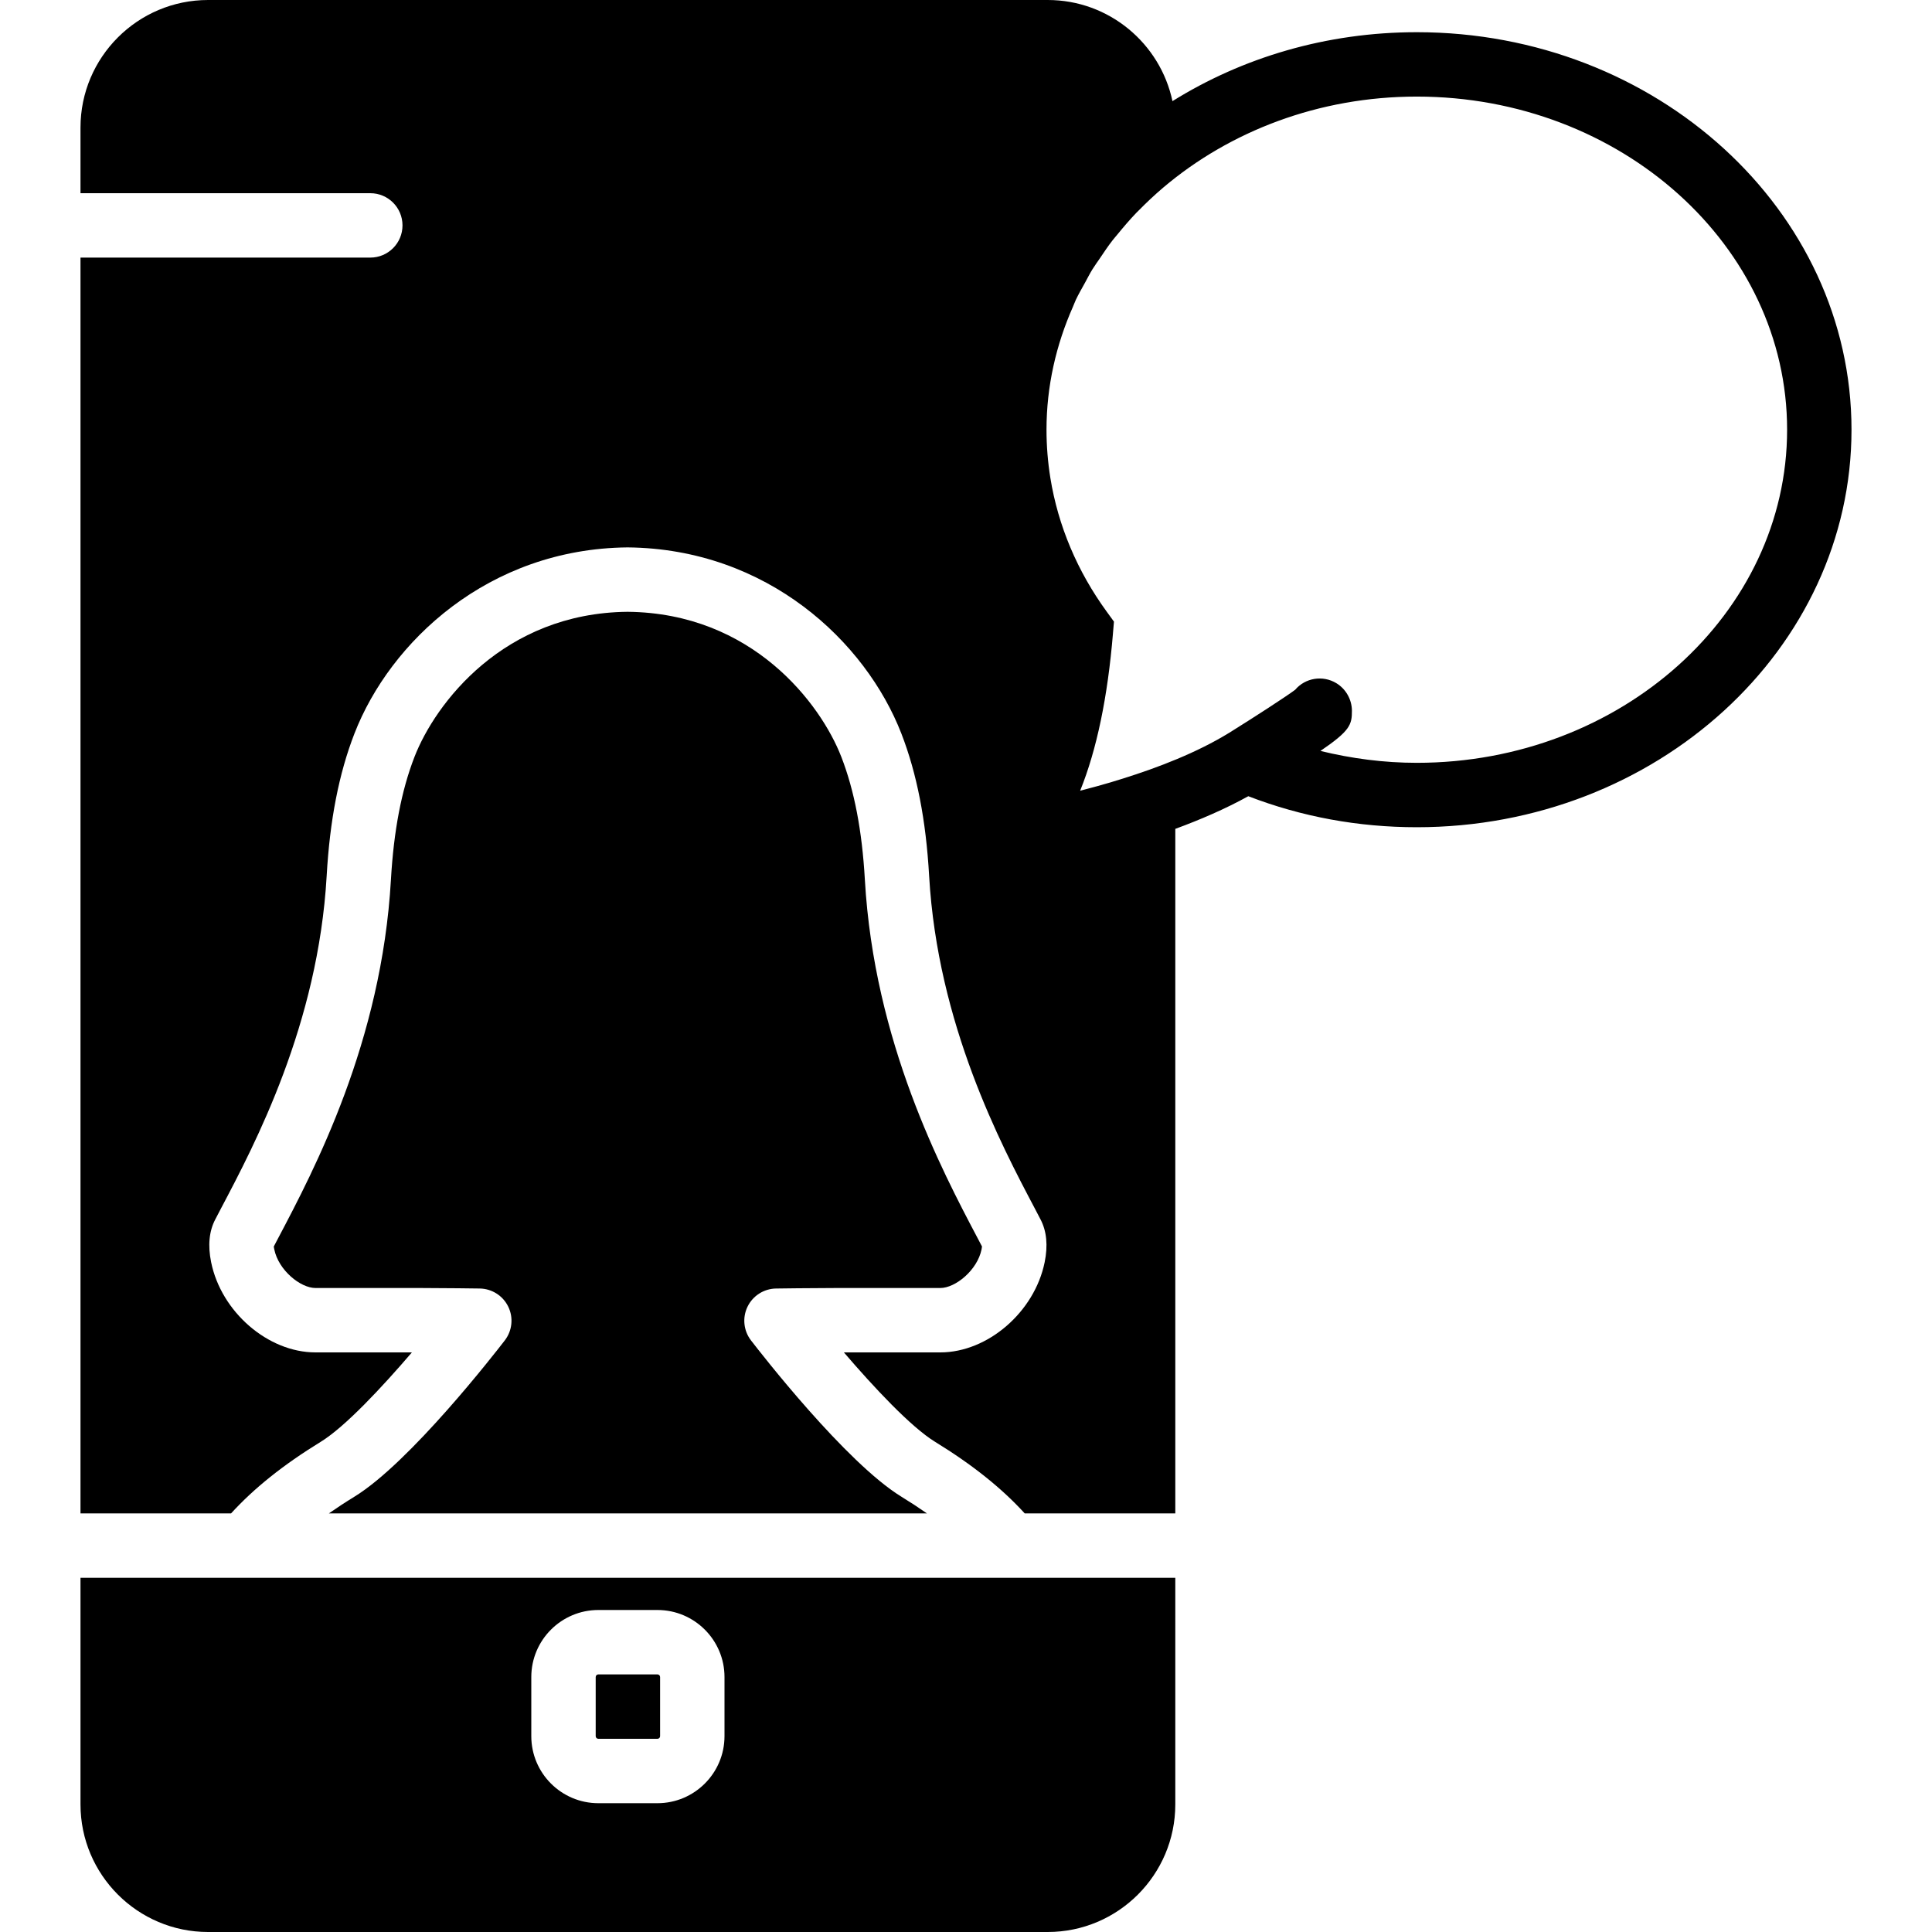
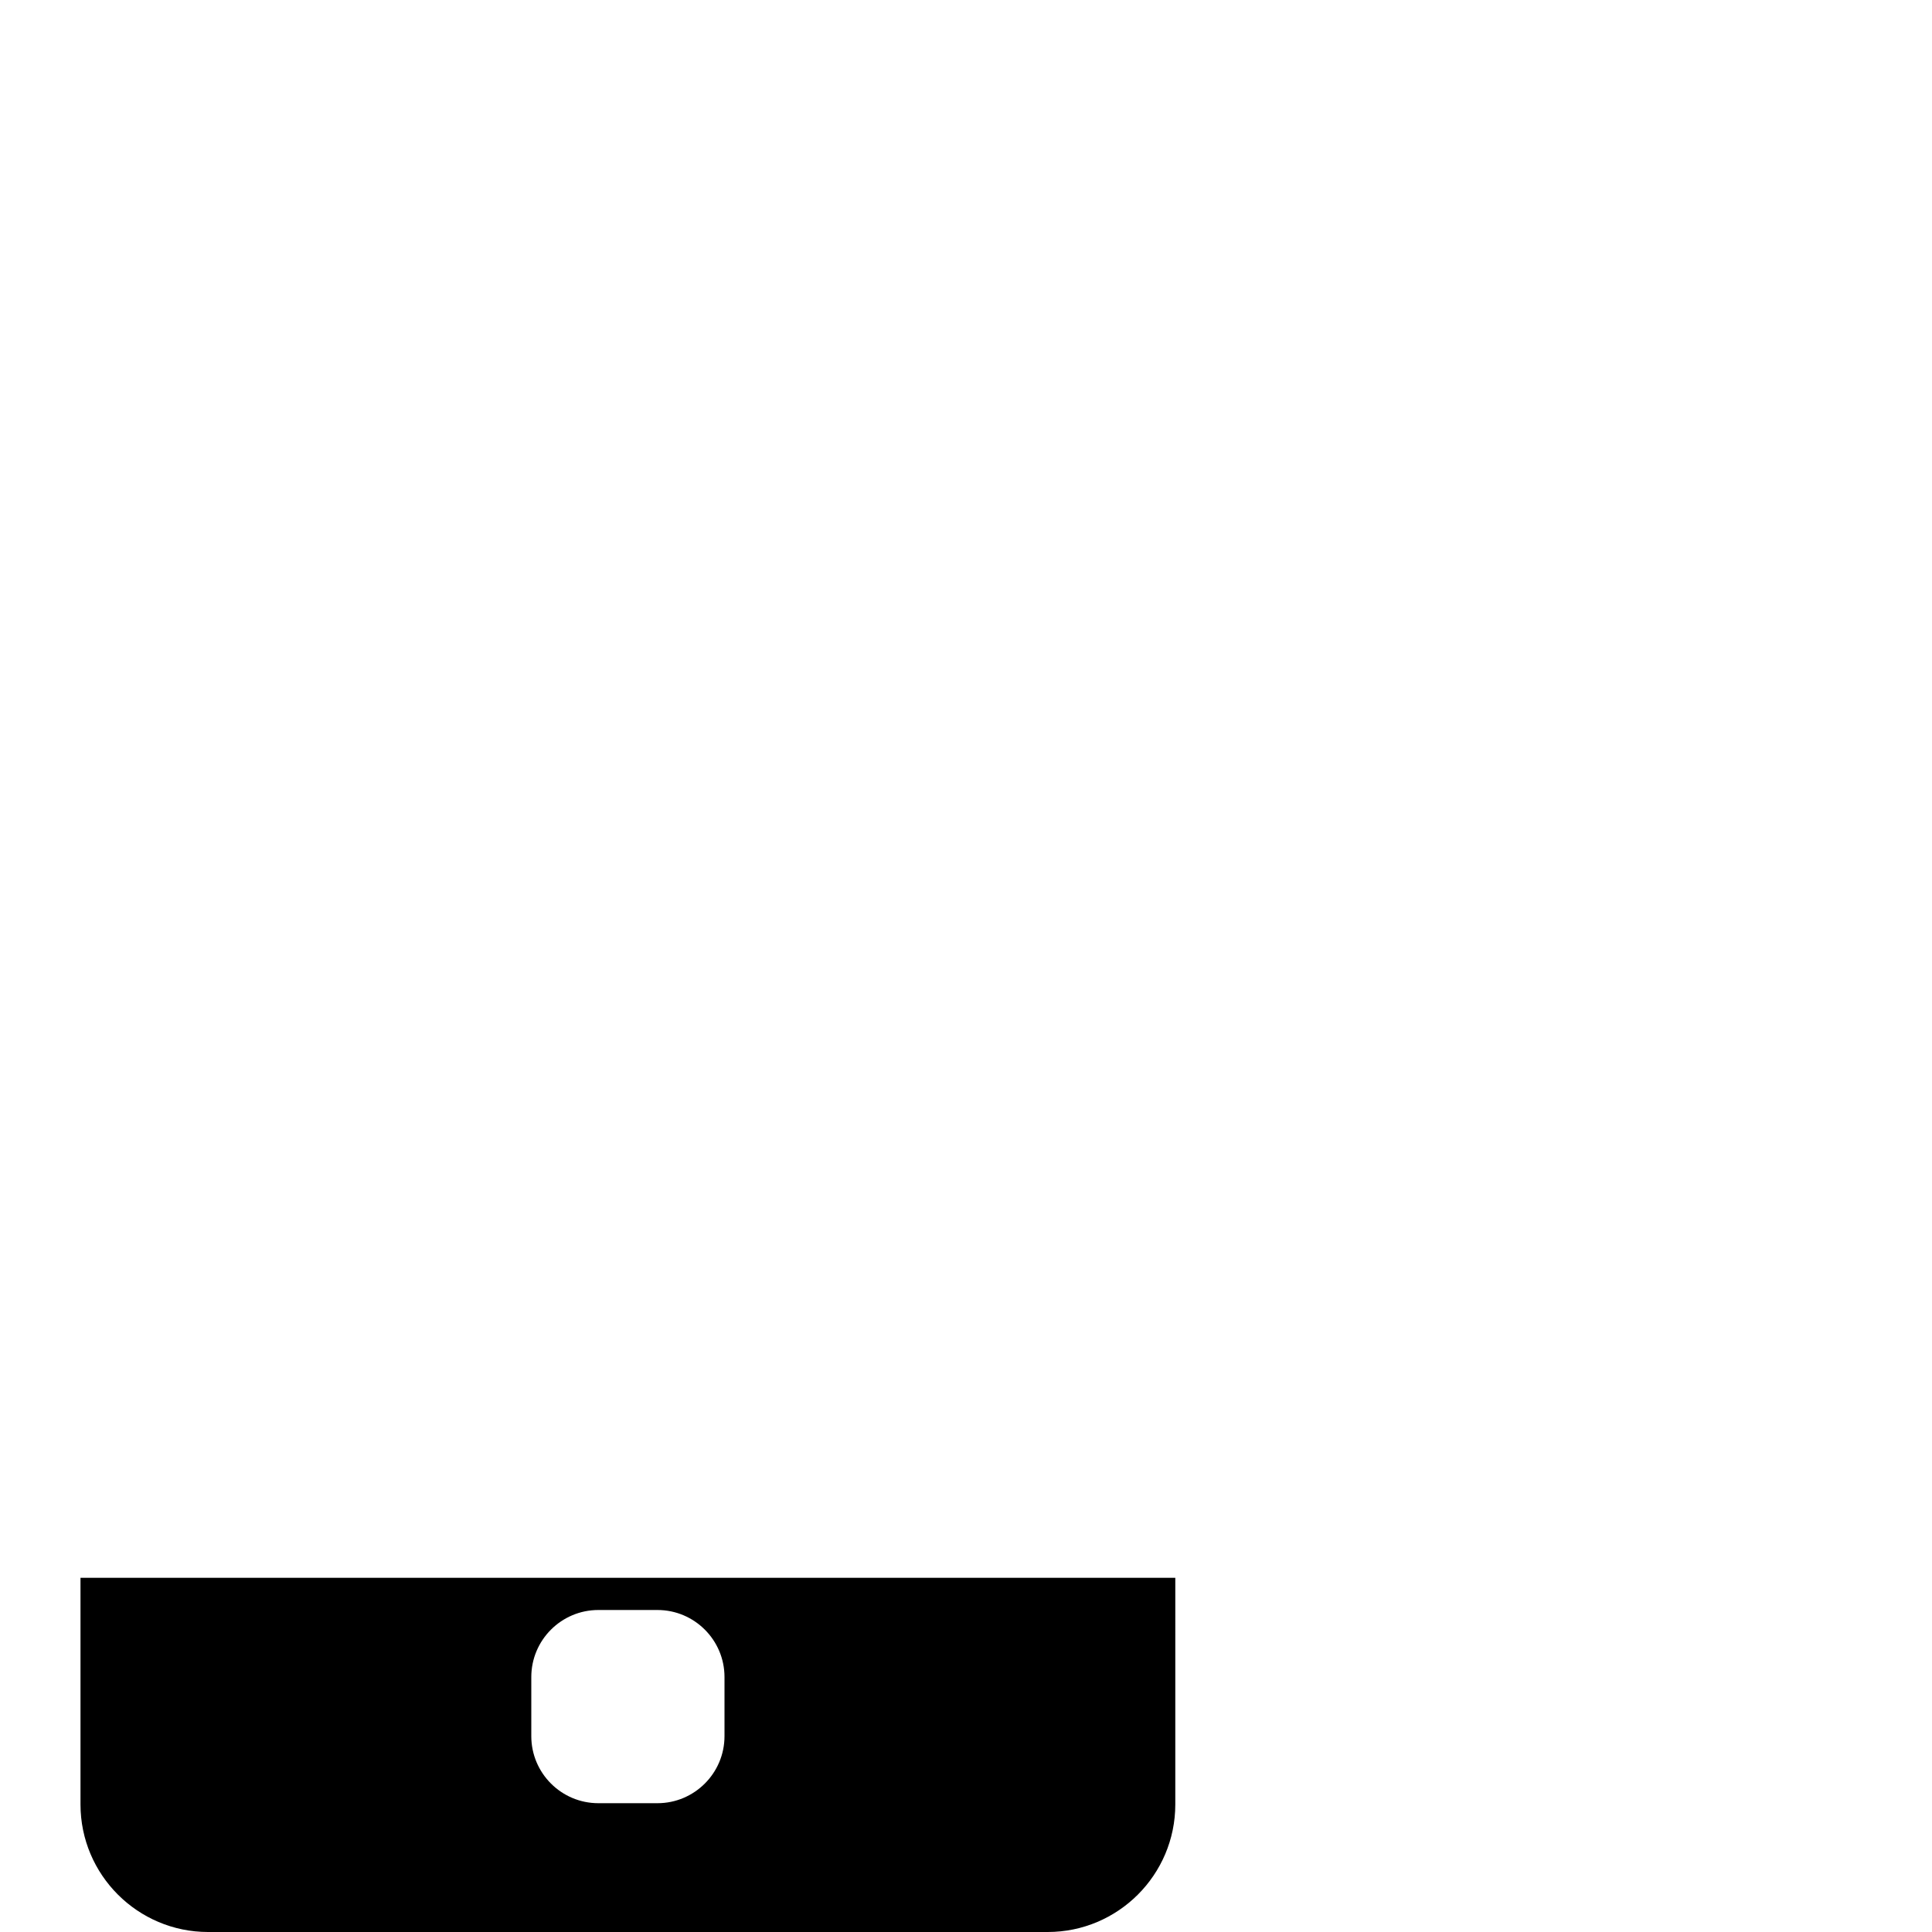
<svg xmlns="http://www.w3.org/2000/svg" fill="#000000" height="800px" width="800px" version="1.1" id="Layer_1" viewBox="0 0 511.997 511.997" xml:space="preserve">
  <g>
    <g>
      <g>
-         <path d="M375.465,8.533c-23.996,0-46.285,6.75-64.751,18.27C307.48,11.511,293.895,0,277.656,0H55.141     C36.495,0,21.332,15.164,21.332,33.801V51.2h76.8c4.719,0,8.533,3.814,8.533,8.533c0,4.71-3.814,8.533-8.533,8.533h-76.8v332.8     h39.902c5.999-6.579,13.739-12.826,23.757-18.97c6.434-3.942,16.213-14.421,24.166-23.697H83.599     c-12.578,0-24.977-10.726-27.648-23.91c-0.896-4.412-0.538-8.209,1.084-11.307l1.519-2.91     c9.011-17.058,25.762-48.819,28.015-88.132c0.836-14.788,3.243-27.127,7.356-37.726c9.429-24.311,35.482-48.998,72.388-49.348     c37.077,0.35,63.13,25.037,72.559,49.34c4.113,10.607,6.519,22.946,7.356,37.726c2.253,39.322,19.004,71.083,28.015,88.141     l1.51,2.893c1.63,3.115,1.988,6.912,1.092,11.332c-2.671,13.175-15.07,23.902-27.648,23.902H223.64     c7.962,9.276,17.741,19.755,24.166,23.697c10.018,6.144,17.758,12.39,23.757,18.97h39.902v-181.41     c6.545-2.406,13.167-5.24,19.345-8.653c14.14,5.453,29.15,8.218,44.655,8.218c63.522,0,115.2-47.258,115.2-105.344     S438.987,8.533,375.465,8.533z M375.465,202.155c-8.747,0-17.263-1.135-25.54-3.149c7.825-5.325,8.363-6.938,8.346-10.667     c-0.026-2.97-1.587-5.743-4.122-7.287c-3.635-2.202-8.269-1.391-10.923,1.749c-2.483,1.852-10.641,7.134-17.519,11.426     c-0.009,0.008-0.009,0.008-0.017,0.008c-8.55,5.24-18.748,9.165-28.186,12.117c-1.109,0.341-2.21,0.691-3.285,1.007     c-2.321,0.683-4.574,1.306-6.724,1.86c-0.401,0.102-0.845,0.23-1.246,0.333c4.395-10.872,7.296-24.806,8.695-41.668     c0.009-0.009,0-0.026,0-0.034l0.265-3.115l-1.869-2.569c-7.859-10.778-12.937-22.861-14.984-35.499     c-0.674-4.207-1.024-8.482-1.024-12.792c0-11.52,2.543-22.511,7.023-32.614c0.273-0.606,0.486-1.246,0.768-1.843     c0.734-1.536,1.596-3.012,2.415-4.497c0.649-1.178,1.237-2.372,1.946-3.516c0.606-0.99,1.297-1.911,1.946-2.876     c1.101-1.63,2.185-3.277,3.413-4.847c0.401-0.529,0.862-1.024,1.28-1.545c1.604-1.963,3.251-3.9,5.035-5.76     c0.213-0.222,0.444-0.427,0.657-0.649c2.039-2.074,4.181-4.087,6.46-6.025c17.579-14.899,41.19-24.107,67.191-24.107     c54.11,0,98.133,39.595,98.133,88.277C473.598,162.551,429.575,202.155,375.465,202.155z" />
-         <path d="M93.907,396.646c-2.406,1.476-4.659,2.953-6.758,4.42h158.498c-2.099-1.468-4.352-2.944-6.758-4.42     c-14.729-9.037-37.342-38.153-39.876-41.438c-1.963-2.56-2.321-6.016-0.913-8.917c1.408-2.91,4.335-4.77,7.561-4.821     c0,0,9.762-0.136,15.881-0.136h27.656c3.985,0,9.805-4.719,10.923-10.232c0.068-0.341,0.102-0.589,0.119-0.768l-1.101-2.099     c-9.609-18.202-27.486-52.104-29.943-95.13c-0.742-12.979-2.782-23.612-6.238-32.529c-5.487-14.131-23.586-38.127-56.644-38.443     c-32.888,0.316-50.987,24.311-56.474,38.451c-3.456,8.909-5.487,19.541-6.238,32.529c-2.449,43.017-20.335,76.919-29.943,95.121     l-1.101,2.099c0.017,0.179,0.051,0.427,0.128,0.759c1.118,5.521,6.929,10.24,10.914,10.24h27.657     c6.118,0,15.889,0.136,15.889,0.136c3.217,0.051,6.144,1.911,7.552,4.821c1.408,2.901,1.05,6.357-0.913,8.917     C131.249,358.494,108.644,387.61,93.907,396.646z" />
-         <path d="M174.232,443.73h-15.667c-0.384,0-0.7,0.316-0.7,0.7v15.667c0,0.384,0.316,0.7,0.7,0.7h15.667c0.384,0,0.7-0.316,0.7-0.7     V444.43C174.932,444.046,174.616,443.73,174.232,443.73z" />
        <path d="M64.997,418.13H21.332v60.058c0,18.645,15.164,33.809,33.809,33.809h222.515c18.645,0,33.809-15.164,33.809-33.809     V418.13H267.8H64.997z M191.998,460.097c0,9.796-7.97,17.766-17.766,17.766h-15.667c-9.796,0-17.766-7.97-17.766-17.766V444.43     c0-9.796,7.97-17.766,17.766-17.766h15.667c9.796,0,17.766,7.97,17.766,17.766V460.097z" />
      </g>
    </g>
  </g>
</svg>